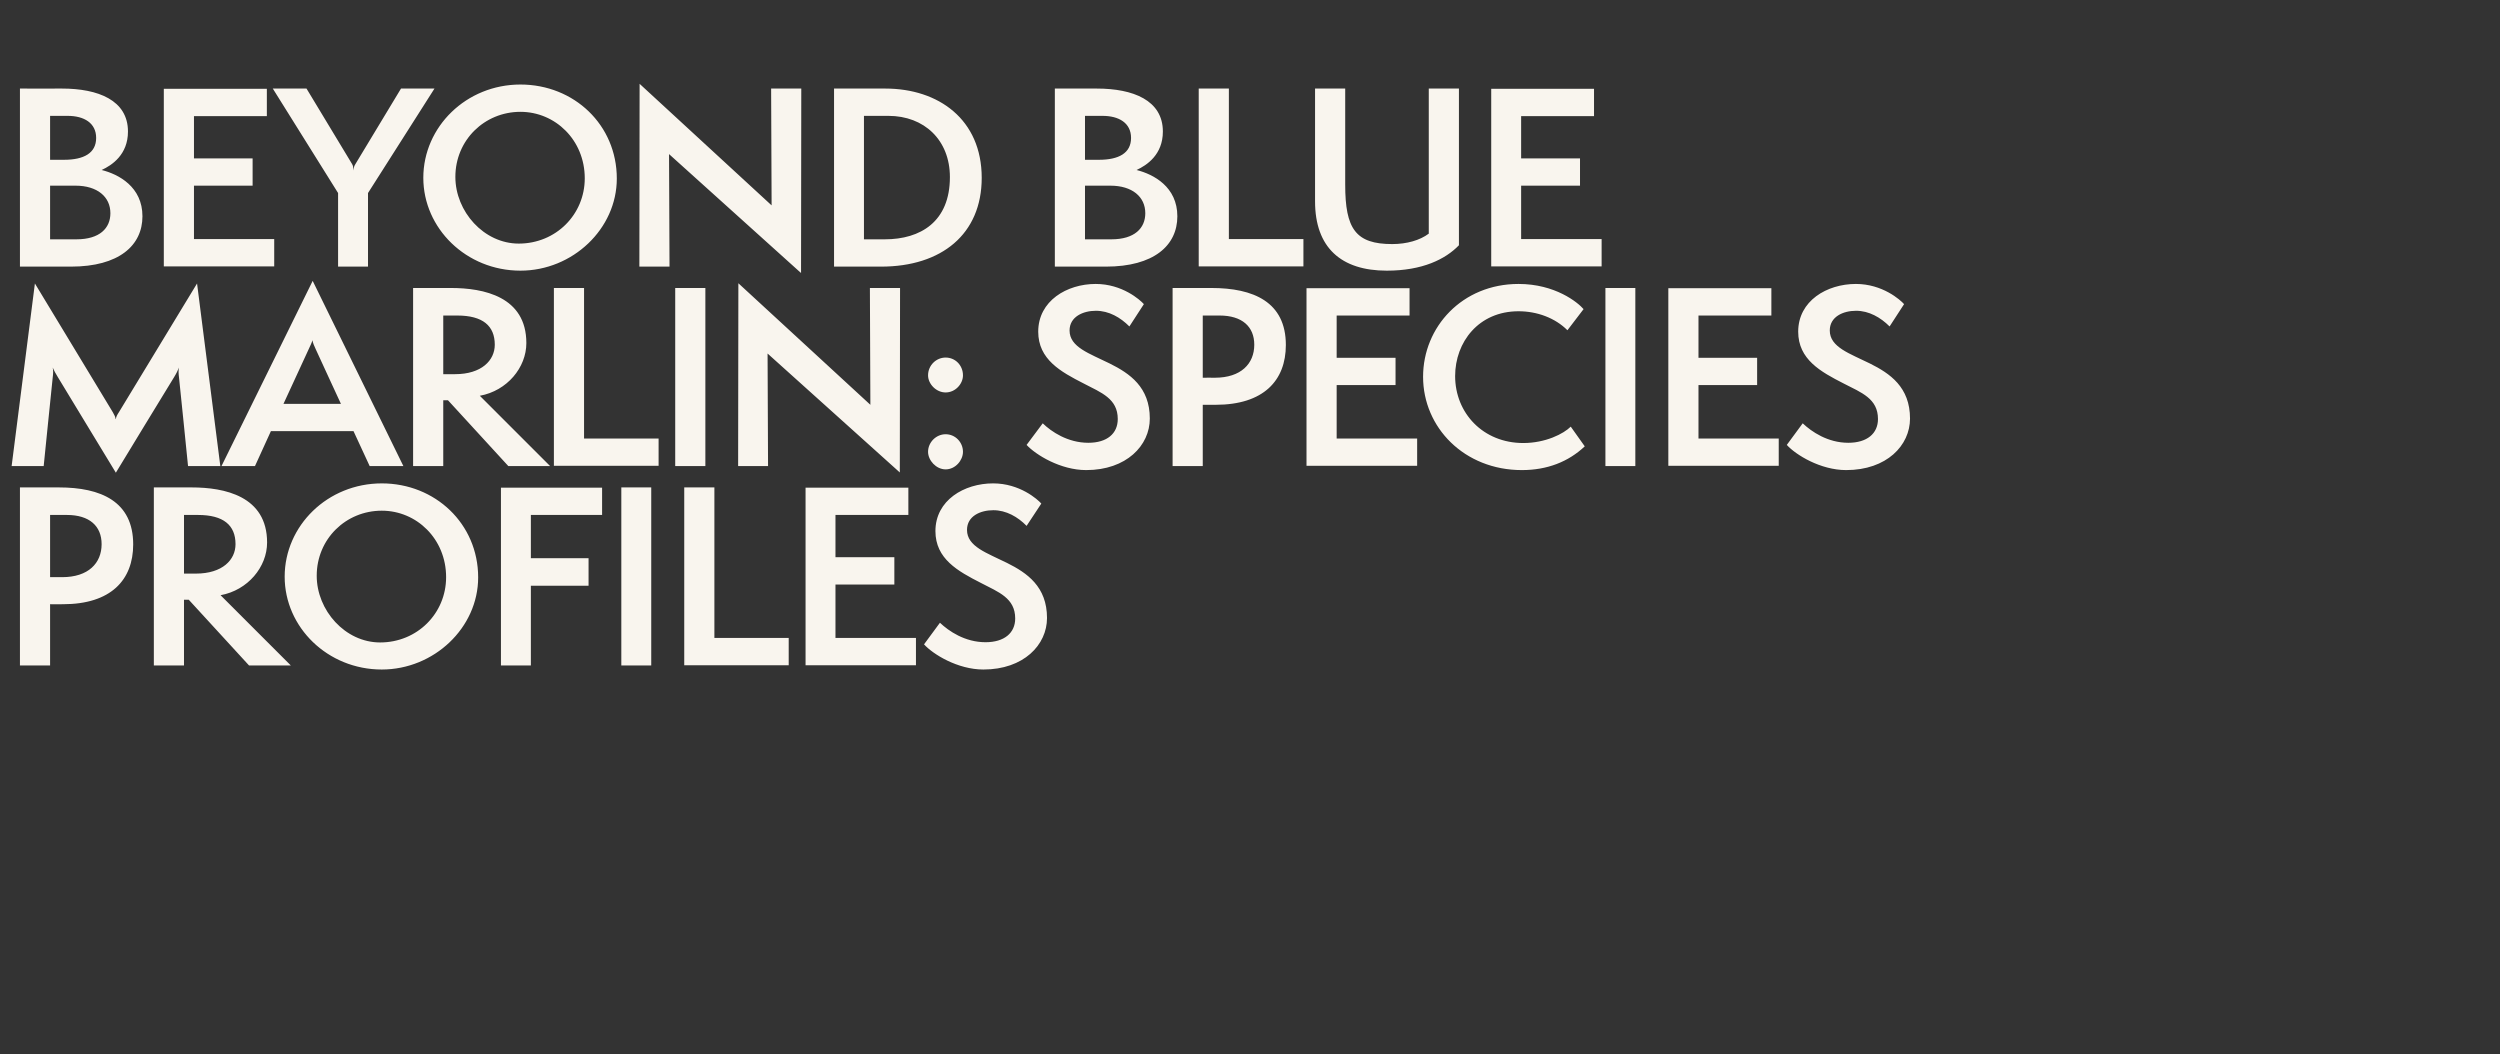
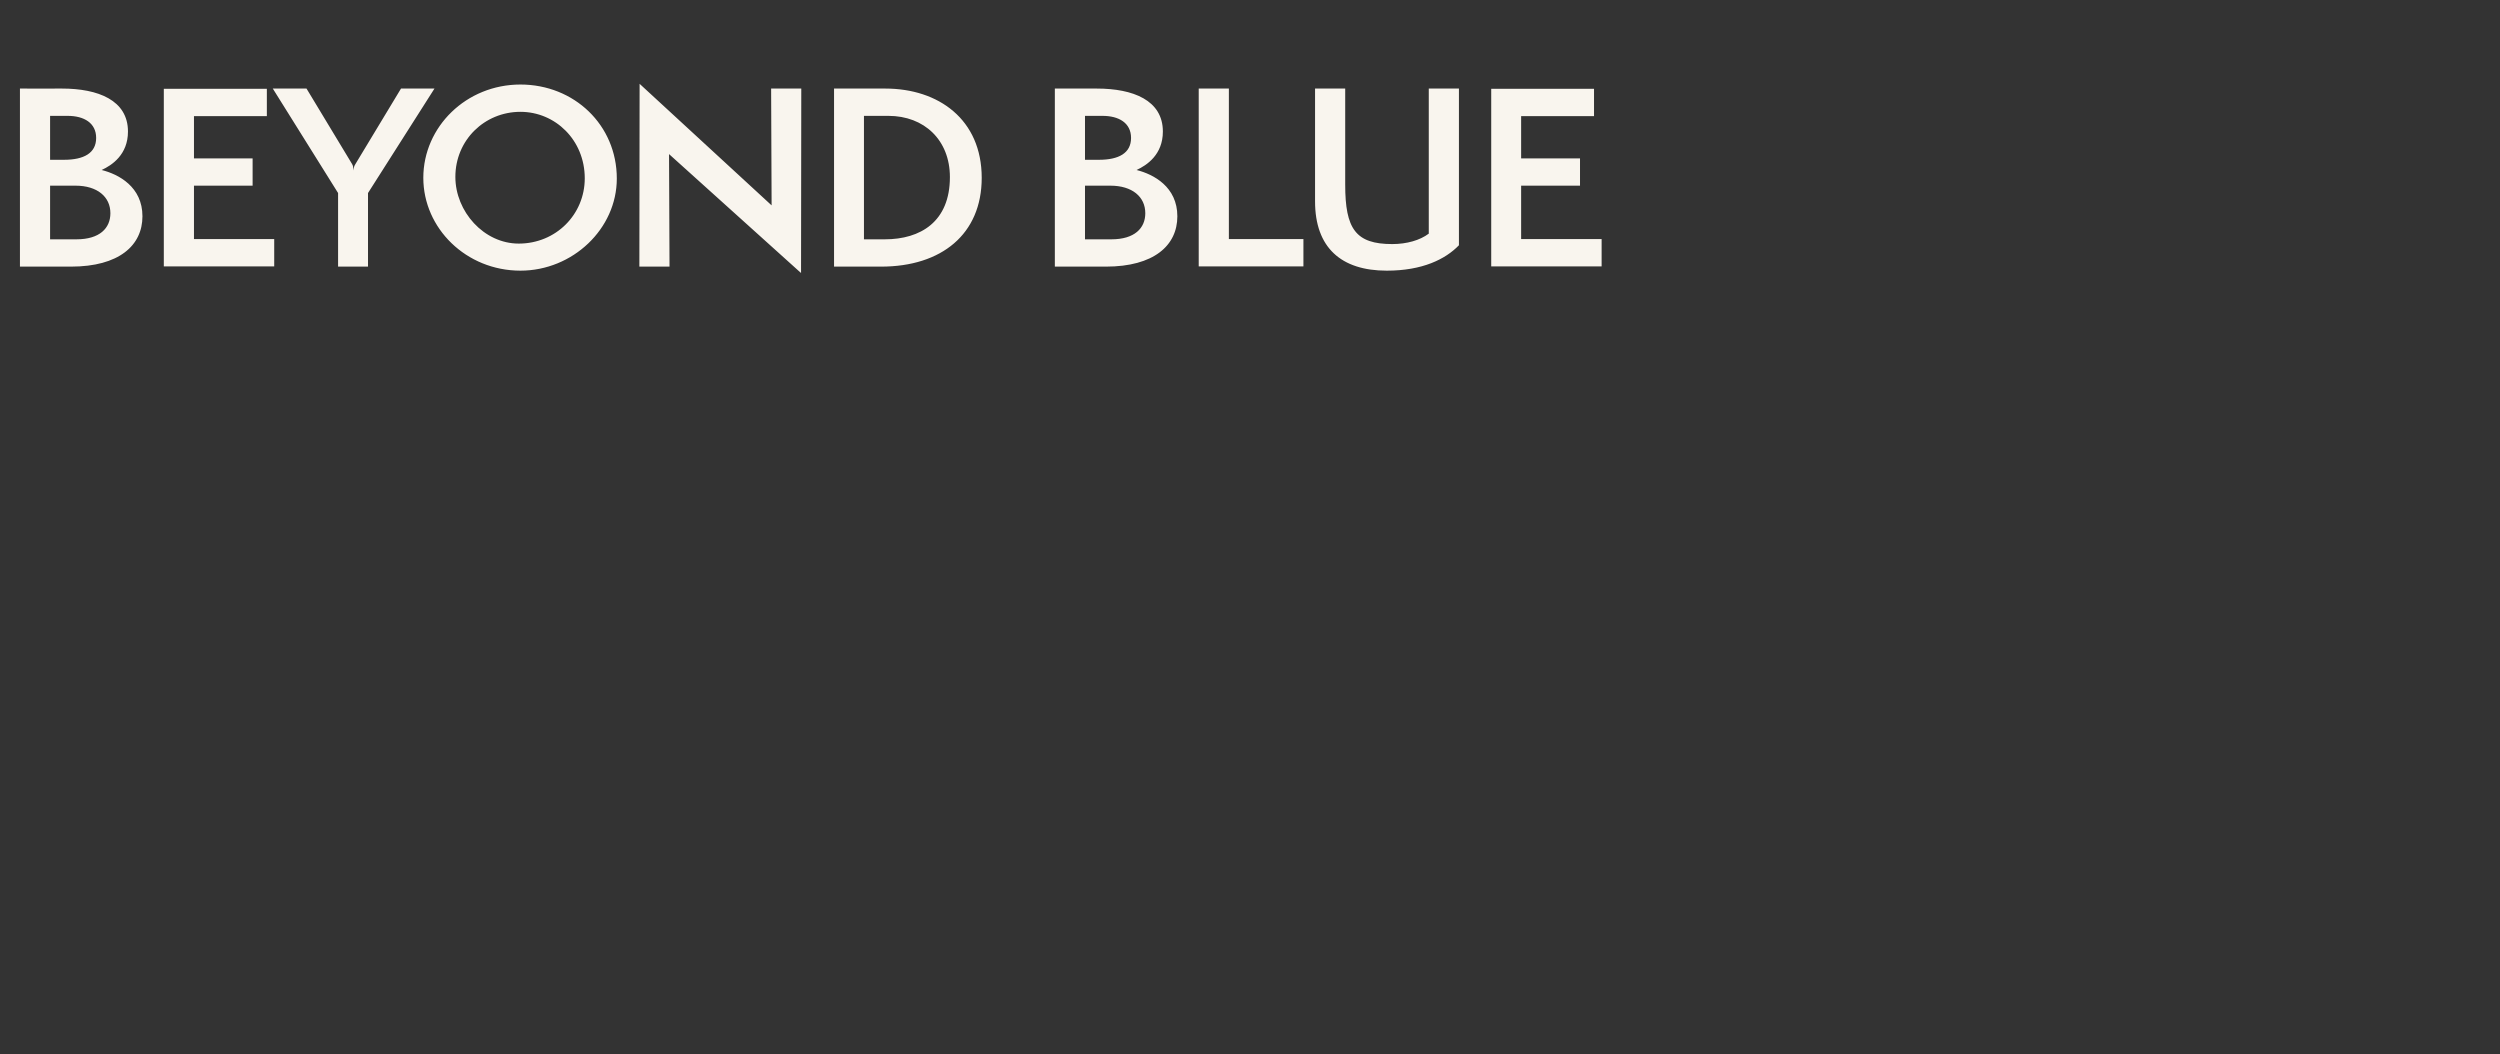
<svg xmlns="http://www.w3.org/2000/svg" version="1.1" width="1053px" height="444px" viewBox="0 -1 1053 444" style="top:-1px">
  <rect x="0" y="-1" width="1053" height="444" fill="#333333" stroke="none" />
  <desc>Beyond Blue HED</desc>
  <defs />
  <g id="Polygon49155">
-     <path d="m8.4 279.3l0-75c0 0 16.35.03 16.4 0c17.7 0 31.3 5.9 31.3 24c0 15-9.4 25.2-29.6 25.2c.03.04-5.4 0-5.4 0l0 25.8l-12.7 0zm17.8-37.2c11 0 16.6-5.9 16.6-13.9c0-7.6-5.1-12.3-14.6-12.3c.02.02-7.1 0-7.1 0l0 26.2c0 0 5.14-.05 5.1 0zm78.7 37.2l-25.4-27.7l-2 0l0 27.7l-12.7 0l0-75c0 0 15.88.03 15.9 0c13.8 0 31.8 3.6 31.8 23.2c0 10.3-8.1 20.1-19.6 22.2c-.04-.03 29.6 29.6 29.6 29.6l-17.6 0zm-22.4-38.7c11.2 0 16.7-5.8 16.7-12.4c0-8-5.1-12.3-15.8-12.3c-.04.02-5.9 0-5.9 0l0 24.7c0 0 4.97-.03 5 0zm78.3 40.4c-22.8 0-40.9-17.8-40.9-39.1c0-21.5 18.1-39.3 40.9-39.3c22.5 0 40.6 17 40.6 39.6c0 21.2-18.6 38.8-40.6 38.8zm0-66.9c-15.1 0-27.4 11.9-27.4 27.4c0 14.6 12 28.1 26.7 28.1c15.6 0 27.8-12.2 27.8-27.5c0-16.1-12.4-28-27.1-28zm50.2 65.2l0-74.9l42.6 0l0 11.5l-30 0l0 18.2l24.3 0l0 11.6l-24.3 0l0 33.6l-12.6 0zm50.7 0l0-75l12.6 0l0 75l-12.6 0zm26.5-.1l0-74.9l12.7 0l0 63.4l31.3 0l0 11.5l-44 0zm51.1 0l0-74.8l43.3 0l0 11.5l-30.7 0l0 17.8l24.8 0l0 11.5l-24.8 0l0 22.5l33.9 0l0 11.5l-46.5 0zm56.6-17.9c3.7 3.5 10.5 8.2 19.2 8.2c7.9 0 12.5-3.9 12.5-10c0-8.6-7-11.1-14.5-15c-9.6-4.9-19.1-10.1-19.1-21.8c0-13 12.1-20.1 24.3-20.1c11.2 0 18.7 6.7 20.3 8.5c0 0-6.2 9.4-6.2 9.4c-3.7-3.8-8.6-6.6-14-6.6c-5.5 0-11.1 2.5-11.1 8.3c0 14.1 33.7 10.6 33.7 37.1c0 11.3-9.8 21.7-26.8 21.7c-10.8 0-21.2-6.4-25-10.6c0 0 6.7-9.1 6.7-9.1z" stroke="none" fill="#f9f5ee" />
-   </g>
+     </g>
  <g id="Polygon49154">
-     <path d="m79.2 195.3c0 0-3.76-37.35-3.8-37.3c-.2-1.6-.3-2.9 0-4.2c-.5 1.2-1.1 2.5-2.1 4.1c-.04-.05-24.5 40.2-24.5 40.2c0 0-24.45-40.25-24.4-40.2c-1-1.6-1.7-2.9-2.2-4.1c.3 1.3.2 2.6 0 4.2c-.02-.05-3.8 37.3-3.8 37.3l-13.5 0l9.8-76.9c0 0 32.82 54.2 32.8 54.2c.7 1.2 1.1 2 1.2 2.9c0 0 .1 0 .1 0c.1-.9.5-1.7 1.3-2.9c-.01 0 32.9-54.2 32.9-54.2l9.8 76.9l-13.6 0zm76.5 0l-6.8-14.7l-34.8 0l-6.7 14.7l-14.1 0l38.4-78l38.2 78l-14.2 0zm-22.8-49.4c-.5-1-1.2-2.7-1.3-3.6c-.2.9-1 2.5-1.5 3.6c-.01-.03-10.7 23.2-10.7 23.2l24.2 0c0 0-10.74-23.23-10.7-23.2zm81.2 49.4l-25.4-27.7l-2 0l0 27.7l-12.7 0l0-75c0 0 15.88.03 15.9 0c13.8 0 31.8 3.6 31.8 23.2c0 10.3-8.1 20.1-19.6 22.2c-.04-.03 29.6 29.6 29.6 29.6l-17.6 0zm-22.4-38.7c11.1 0 16.7-5.8 16.7-12.4c0-8-5.1-12.3-15.8-12.3c-.05.02-5.9 0-5.9 0l0 24.7c0 0 4.96-.03 5 0zm41.6 38.6l0-74.9l12.7 0l0 63.4l31.4 0l0 11.5l-44.1 0zm51.1.1l0-75l12.7 0l0 75l-12.7 0zm38.9-47.4l.2 47.4l-12.6 0l.1-77l55.6 51.2l-.2-49.2l12.7 0l-.1 77.7l-55.7-50.1zm67.6 41.4c0-4 3.4-7.4 7.4-7.4c4.1 0 7.3 3.4 7.3 7.4c0 3.6-3.2 7.4-7.3 7.4c-4 0-7.4-3.8-7.4-7.4zm7.4-25c-4 0-7.4-3.6-7.4-7.2c0-4.2 3.4-7.5 7.4-7.5c4.1 0 7.3 3.3 7.3 7.5c0 3.6-3.2 7.2-7.3 7.2zm40.9 13c3.6 3.5 10.5 8.2 19.2 8.2c7.9 0 12.4-3.9 12.4-10c0-8.6-6.9-11.1-14.4-15c-9.6-4.9-19.1-10.1-19.1-21.8c0-13 12.1-20.1 24.2-20.1c11.2 0 18.7 6.7 20.3 8.5c0 0-6.1 9.4-6.1 9.4c-3.8-3.8-8.6-6.6-14.1-6.6c-5.4 0-11.1 2.5-11.1 8.3c0 14.1 33.8 10.6 33.8 37.1c0 11.3-9.8 21.7-26.8 21.7c-10.8 0-21.2-6.4-25.1-10.6c0 0 6.8-9.1 6.8-9.1zm54.7 18l0-75c0 0 16.34.03 16.3 0c17.8 0 31.4 5.9 31.4 24c0 15-9.4 25.2-29.6 25.2c.02.04-5.4 0-5.4 0l0 25.8l-12.7 0zm17.8-37.2c11 0 16.6-5.9 16.6-13.9c0-7.6-5.1-12.3-14.6-12.3c0 .02-7.1 0-7.1 0l0 26.2c0 0 5.12-.05 5.1 0zm38.6 37.1l0-74.8l43.4 0l0 11.5l-30.7 0l0 17.8l24.8 0l0 11.5l-24.8 0l0 22.5l33.9 0l0 11.5l-46.6 0zm117.2-8.2c-6.9 6.5-15.8 10-26.5 10c-24.2 0-41.6-17.9-41.6-39.3c0-21 16.5-39.1 40.2-39.1c15.4 0 24.9 7.7 27.4 10.6c0 0-6.8 8.9-6.8 8.9c-5.2-5.2-12.8-8-20.6-8c-16.8 0-26.7 13-26.7 27.3c0 15.6 11.8 28.2 28.7 28.2c9.4 0 17-3.9 20-6.9c0 0 5.9 8.3 5.9 8.3zm8.7 8.3l0-75l12.6 0l0 75l-12.6 0zm26.5-.1l0-74.8l43.4 0l0 11.5l-30.7 0l0 17.8l24.7 0l0 11.5l-24.7 0l0 22.5l33.8 0l0 11.5l-46.5 0zm56.6-17.9c3.7 3.5 10.5 8.2 19.2 8.2c7.9 0 12.5-3.9 12.5-10c0-8.6-6.9-11.1-14.5-15c-9.6-4.9-19.1-10.1-19.1-21.8c0-13 12.1-20.1 24.3-20.1c11.2 0 18.7 6.7 20.3 8.5c0 0-6.1 9.4-6.1 9.4c-3.8-3.8-8.7-6.6-14.1-6.6c-5.5 0-11.1 2.5-11.1 8.3c0 14.1 33.8 10.6 33.8 37.1c0 11.3-9.8 21.7-26.9 21.7c-10.8 0-21.2-6.4-25-10.6c0 0 6.7-9.1 6.7-9.1z" stroke="none" fill="#f9f5ee" />
-   </g>
+     </g>
  <g id="Polygon49153">
    <path d="m8.4 111.3l0-75c0 0 17.74.03 17.7 0c15.2 0 27.8 4.9 27.8 18.1c0 9.7-6.7 14.2-11.1 16.2c7.2 1.8 17.2 7.1 17.2 19.5c0 12.3-9.9 21.2-30.1 21.2c0-.02-21.5 0-21.5 0zm18.6-45c8.3 0 13.5-2.8 13.5-9.2c0-6.3-5.1-9.3-12-9.3c.01.02-7.4 0-7.4 0l0 18.5c0 0 5.93.03 5.9 0zm5.2 33.5c9.8 0 14.3-4.7 14.3-11c0-6.9-5.5-11.6-14.7-11.6c-.02.02-10.7 0-10.7 0l0 22.6c0 0 11.07-.01 11.1 0zm36.8 11.4l0-74.8l43.4 0l0 11.5l-30.7 0l0 17.8l24.7 0l0 11.5l-24.7 0l0 22.5l33.8 0l0 11.5l-46.5 0zm73.4.1l0-31l-27.5-44l14.2 0c0 0 19.2 31.81 19.2 31.8c.4.7.5 1.2.6 2.7c.1-1.4.3-1.9.8-2.7c-.01.01 19.2-31.8 19.2-31.8l14.1 0l-28 44l0 31l-12.6 0zm76.8 1.7c-22.8 0-40.9-17.8-40.9-39.1c0-21.5 18.1-39.3 40.9-39.3c22.6 0 40.6 17 40.6 39.6c0 21.2-18.6 38.8-40.6 38.8zm0-66.9c-15.1 0-27.4 11.9-27.4 27.4c0 14.6 12 28.1 26.7 28.1c15.6 0 27.8-12.2 27.8-27.5c0-16.1-12.4-28-27.1-28zm62.6 17.8l.2 47.4l-12.7 0l.1-77l55.6 51.2l-.2-49.2l12.7 0l-.1 77.7l-55.6-50.1zm69.5 47.4l0-75c0 0 21.63.03 21.6 0c22.4 0 40.6 13 40.6 37.6c0 23.7-16.9 37.4-42.4 37.4c-.05-.02-19.8 0-19.8 0zm21.4-11.5c15 0 27.4-7.4 27.4-26.2c0-15.6-10.8-25.8-25.9-25.8c.02.02-10.3 0-10.3 0l0 52c0 0 8.83-.01 8.8 0zm71.6 11.5l0-75c0 0 17.73.03 17.7 0c15.2 0 27.8 4.9 27.8 18.1c0 9.7-6.7 14.2-11.1 16.2c7.2 1.8 17.2 7.1 17.2 19.5c0 12.3-9.9 21.2-30.1 21.2c-.01-.02-21.5 0-21.5 0zm18.6-45c8.3 0 13.5-2.8 13.5-9.2c0-6.3-5.1-9.3-12-9.3c.01.02-7.4 0-7.4 0l0 18.5c0 0 5.92.03 5.9 0zm5.2 33.5c9.8 0 14.3-4.7 14.3-11c0-6.9-5.5-11.6-14.7-11.6c-.03.02-10.7 0-10.7 0l0 22.6c0 0 11.07-.01 11.1 0zm36.8 11.4l0-74.9l12.7 0l0 63.4l31.4 0l0 11.5l-44.1 0zm96.9-74.9l12.7 0c0 0-.01 65.97 0 66c-5.7 5.9-15.4 10.7-30.4 10.7c-19.2 0-30.2-9.7-30.2-29.2c0-.05 0-47.5 0-47.5l12.7 0c0 0-.03 40.52 0 40.5c0 18.6 4.4 25 19.8 25c6.1 0 11.7-1.6 15.4-4.4c.02.02 0-61.1 0-61.1zm26.3 74.9l0-74.8l43.3 0l0 11.5l-30.7 0l0 17.8l24.8 0l0 11.5l-24.8 0l0 22.5l33.9 0l0 11.5l-46.5 0z" stroke="none" fill="#f9f5ee" />
  </g>
</svg>